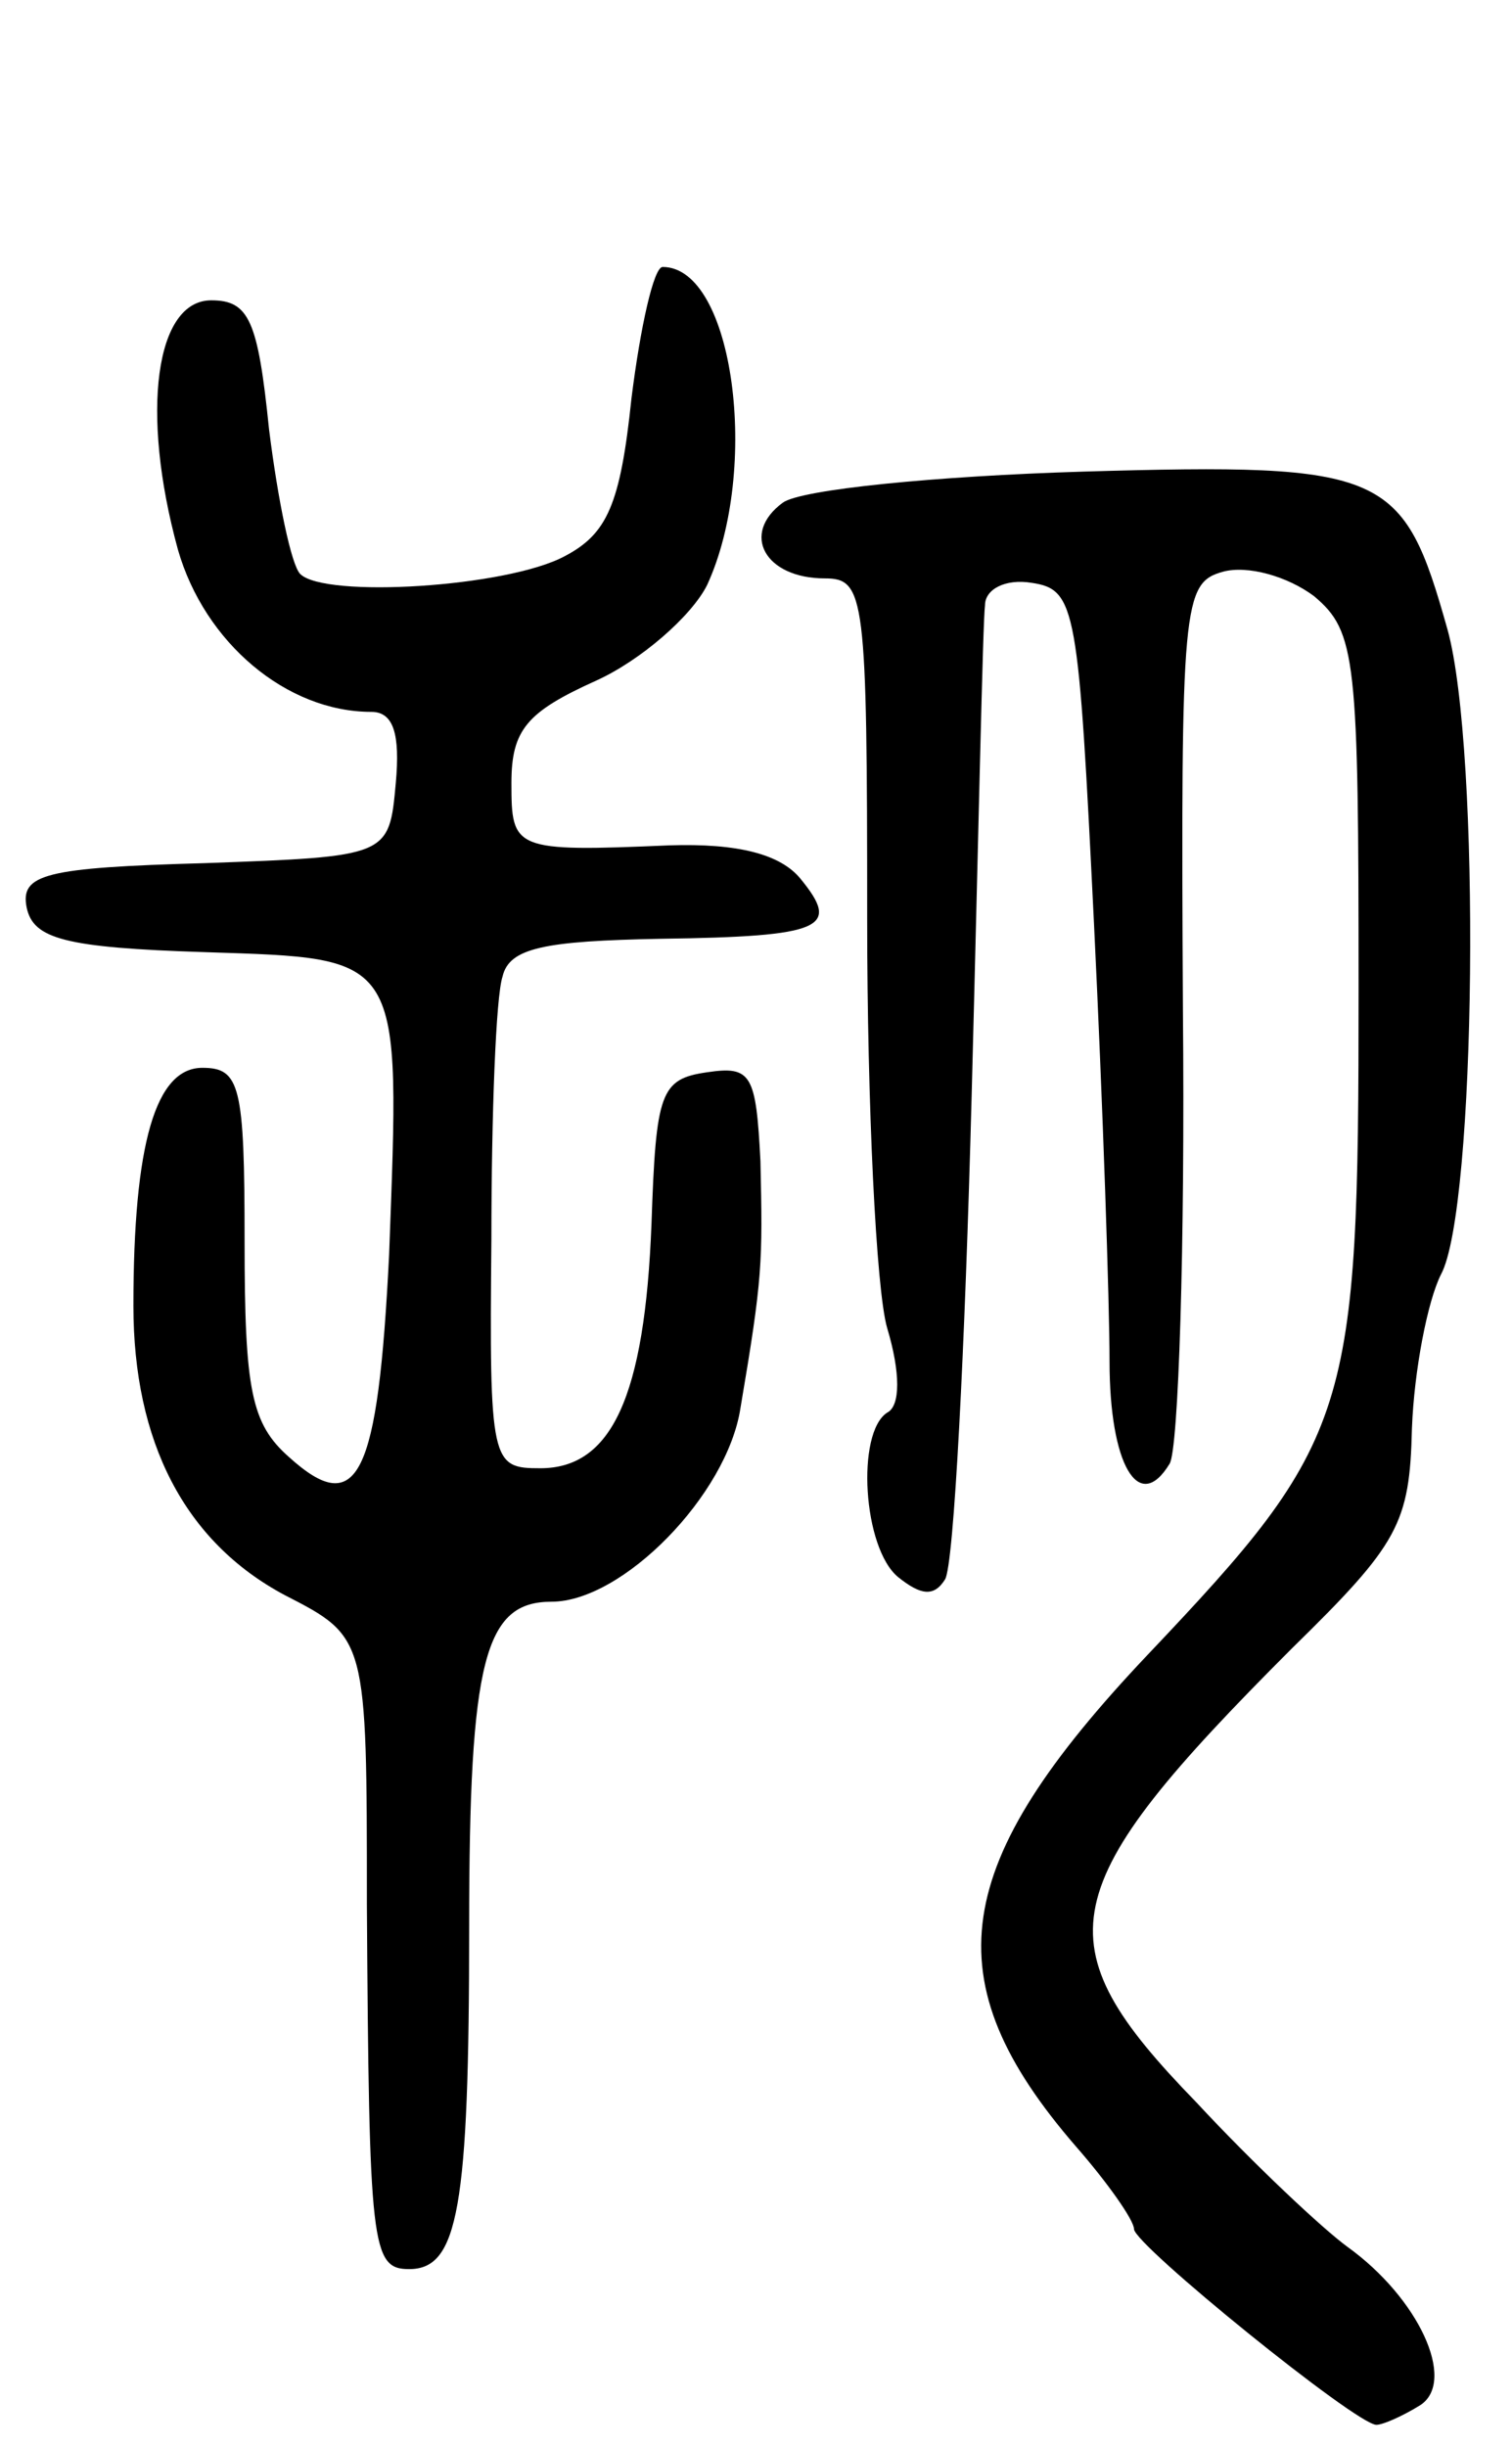
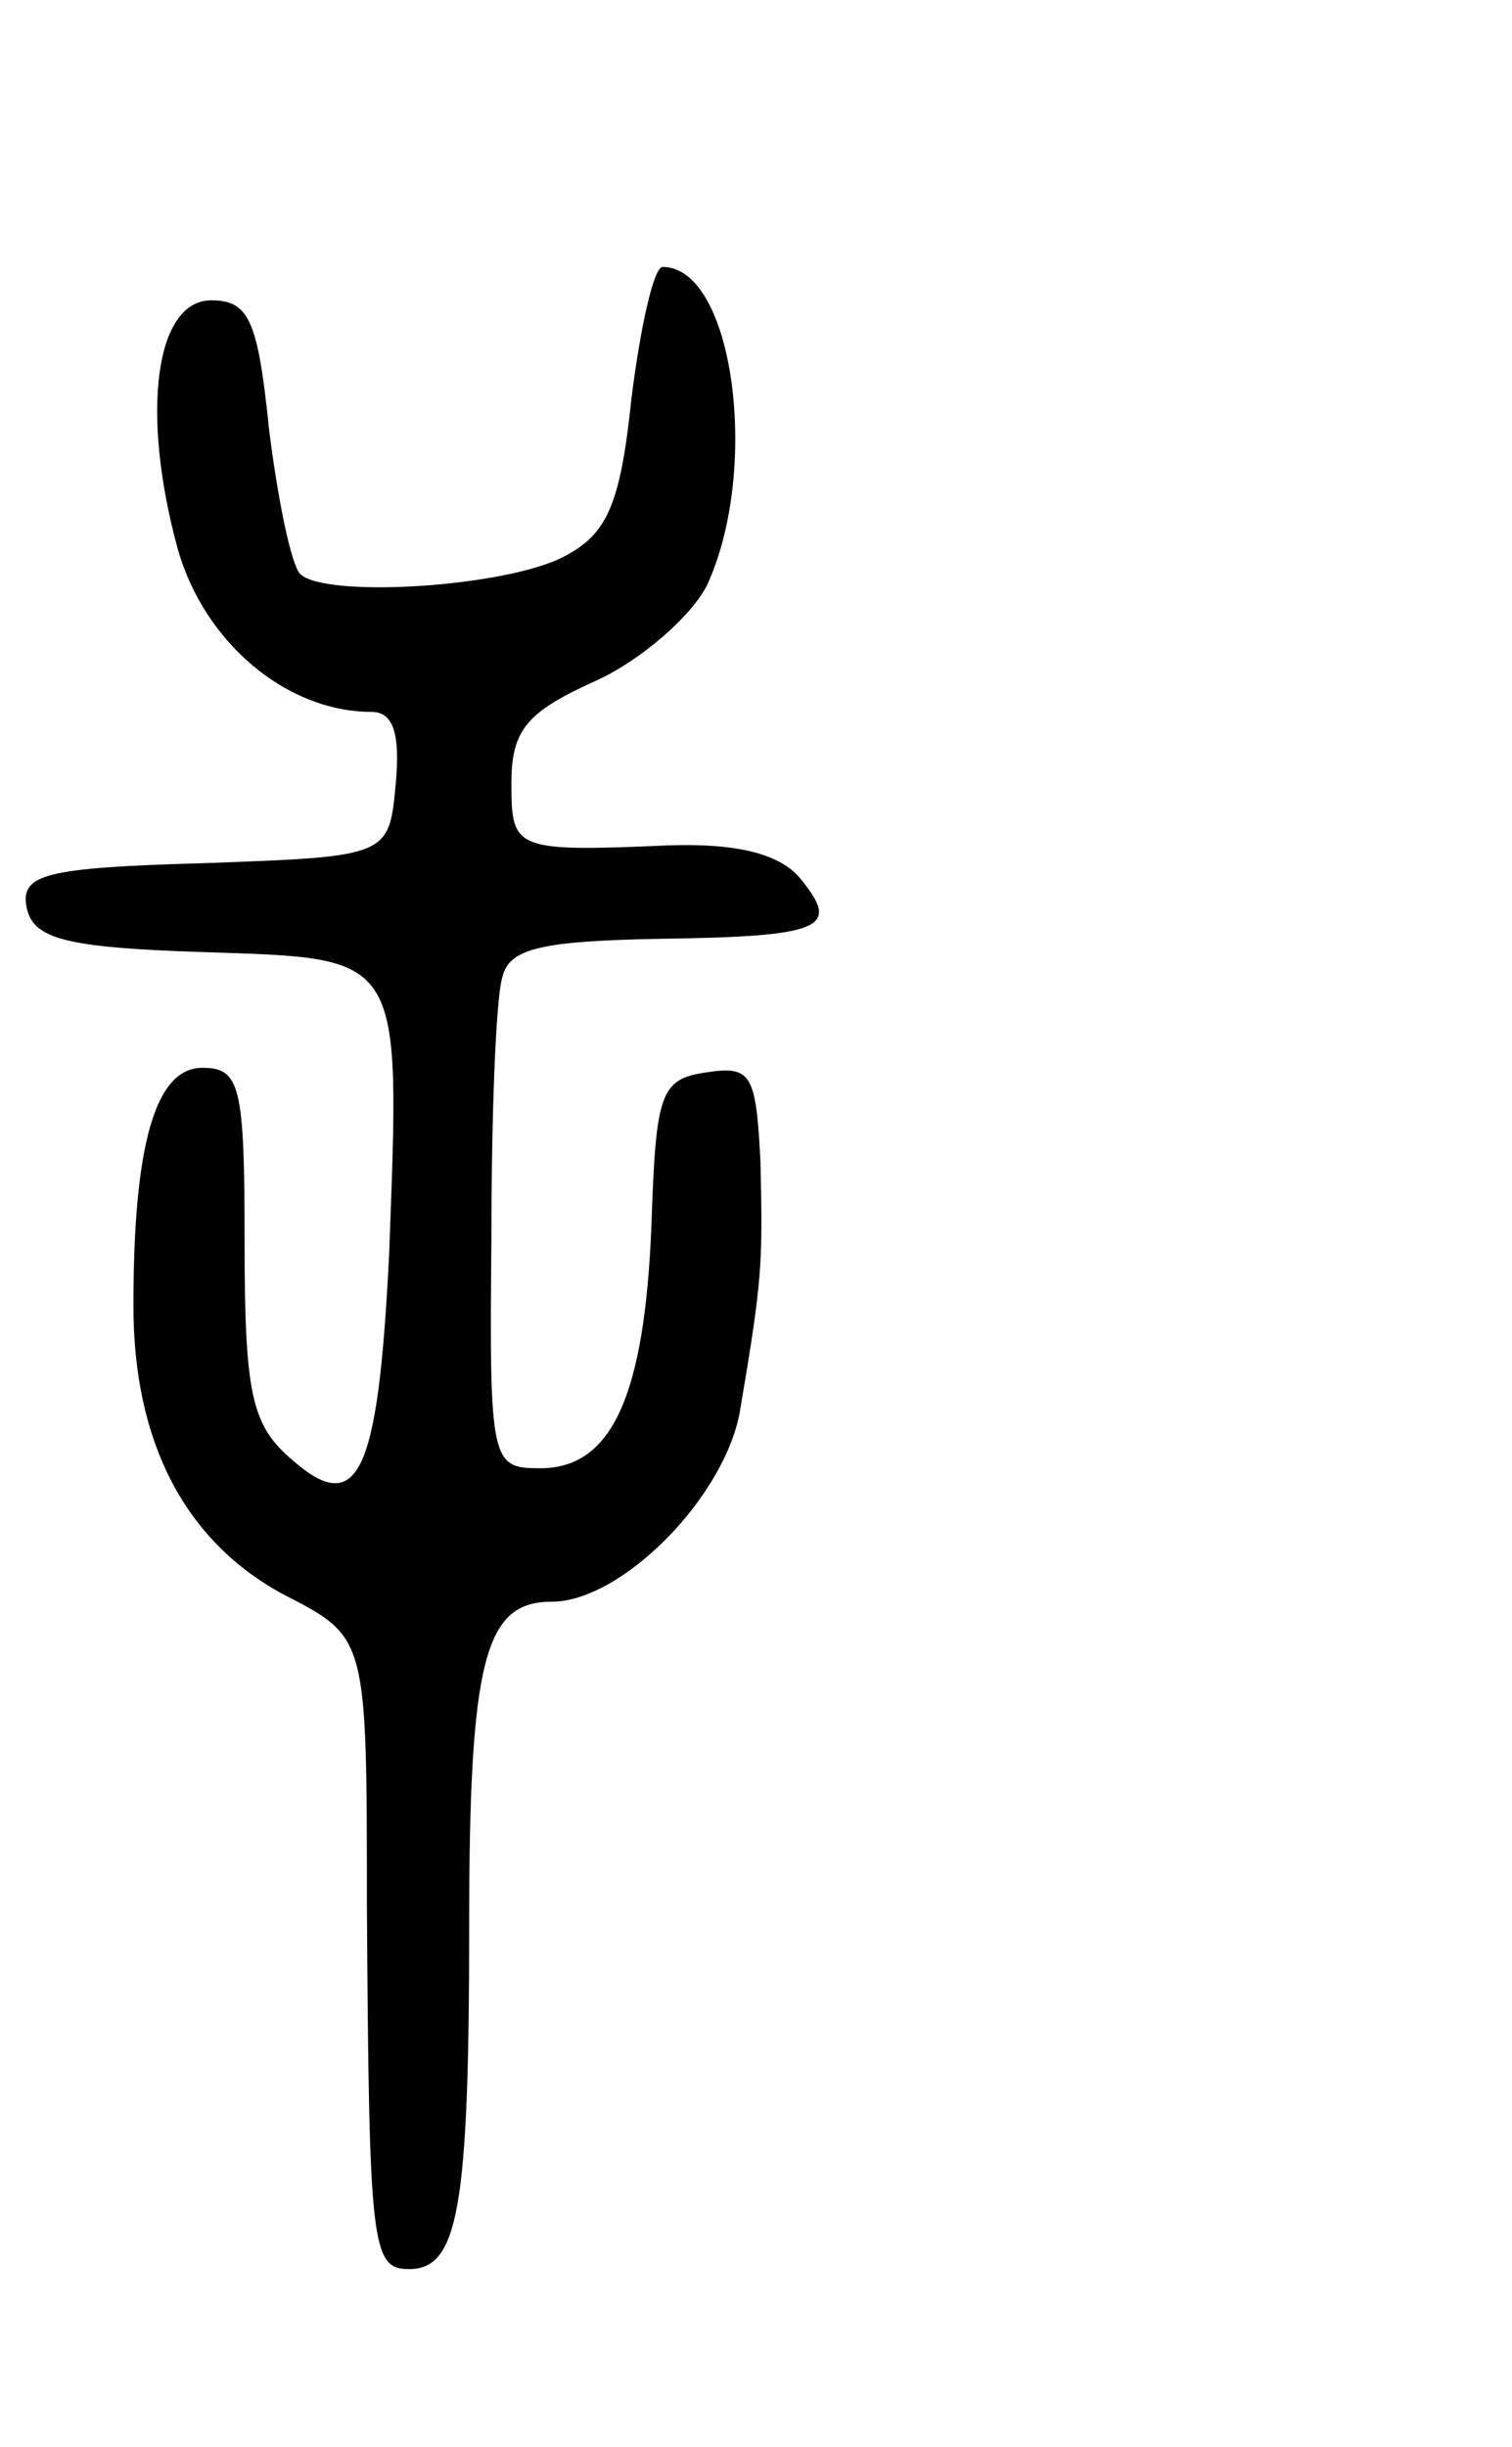
<svg xmlns="http://www.w3.org/2000/svg" version="1.0" width="68" height="110" viewBox="0 0 68 110">
  <g transform="translate(0,110) scale(0.1,-0.1)">
    <path d="M284 921 c-5 -48 -11 -61 -30 -71 -26 -14 -108 -19 -119 -8 -4 4 -10 33 -14 65 -5 49 -9 58 -26 58 -25 0 -32 -50 -15 -112 12 -42 49 -73 87 -73 10 0 13 -10 11 -32 -3 -33 -3 -33 -86 -36 -72 -2 -83 -5 -80 -20 3 -14 17 -18 80 -20 90 -3 88 0 83 -136 -5 -100 -14 -119 -45 -91 -17 15 -20 30 -20 97 0 70 -2 78 -19 78 -21 0 -31 -34 -31 -107 0 -61 23 -106 68 -130 37 -19 37 -19 37 -139 1 -154 2 -164 19 -164 22 0 27 27 27 154 0 120 7 146 37 146 32 0 79 48 85 87 10 59 10 65 9 111 -2 39 -4 43 -24 40 -21 -3 -23 -9 -25 -68 -3 -78 -18 -110 -50 -110 -22 0 -23 2 -22 103 0 56 2 109 5 118 3 13 19 16 71 17 74 1 81 5 63 27 -9 11 -28 16 -59 15 -70 -3 -71 -2 -71 28 0 24 7 32 38 46 20 9 43 29 50 43 24 52 12 143 -20 143 -4 0 -10 -27 -14 -59z" />
-     <path d="M352 874 c-19 -14 -8 -34 19 -34 18 0 19 -8 19 -153 0 -83 4 -167 9 -184 6 -20 6 -35 0 -38 -14 -9 -11 -61 5 -74 10 -8 16 -9 21 -1 4 6 9 104 12 218 3 114 5 213 6 220 0 7 9 12 21 10 20 -3 21 -11 28 -153 4 -82 7 -171 7 -197 0 -46 13 -69 27 -46 4 6 7 98 6 204 -1 183 0 192 18 197 11 3 29 -2 41 -11 19 -16 20 -28 20 -177 0 -191 -3 -202 -95 -299 -89 -94 -97 -146 -32 -221 14 -16 26 -33 26 -37 0 -7 100 -88 109 -88 3 0 12 4 20 9 16 11 -1 48 -33 71 -11 8 -42 37 -68 65 -70 72 -65 96 43 204 48 47 53 56 54 99 1 26 7 57 13 69 16 29 18 236 3 290 -20 71 -27 75 -164 71 -66 -2 -127 -8 -135 -14z" />
  </g>
</svg>